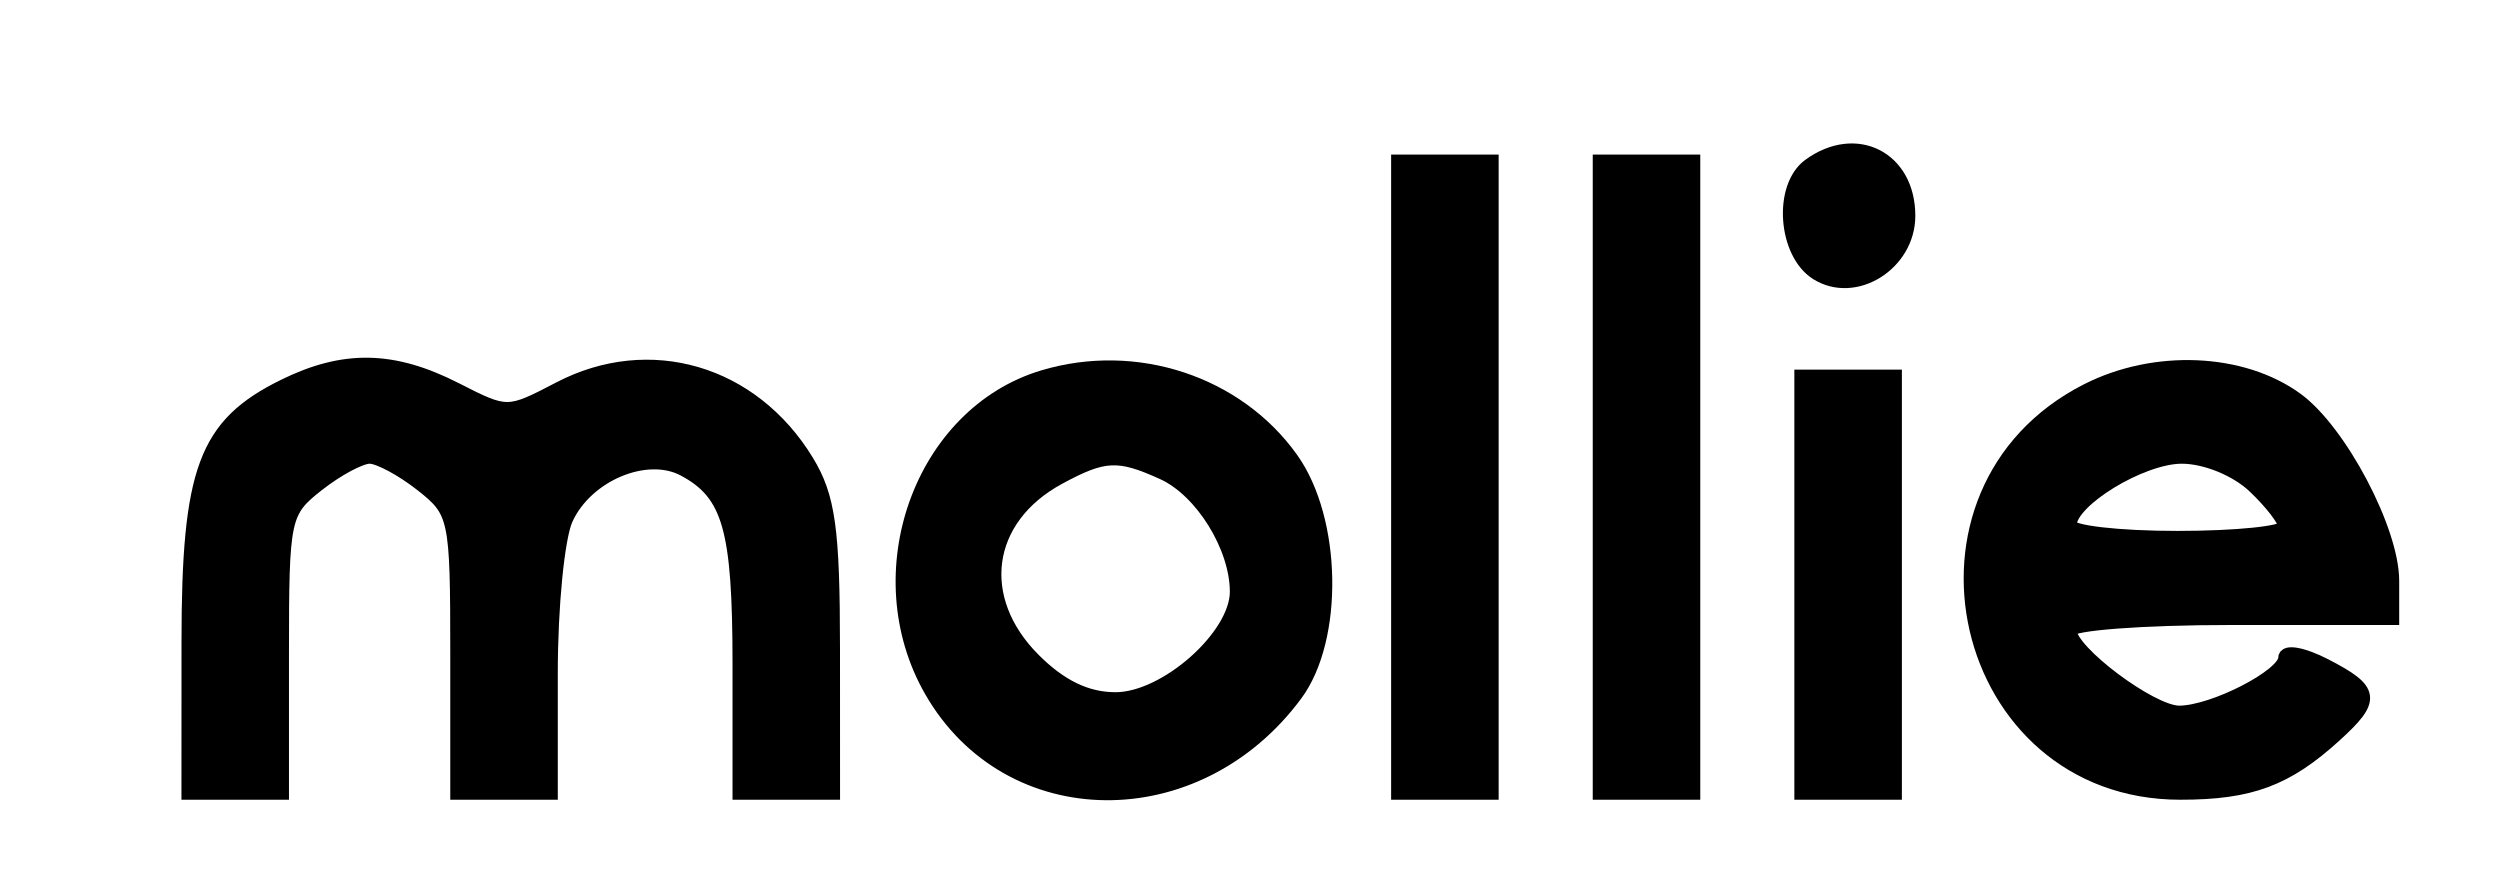
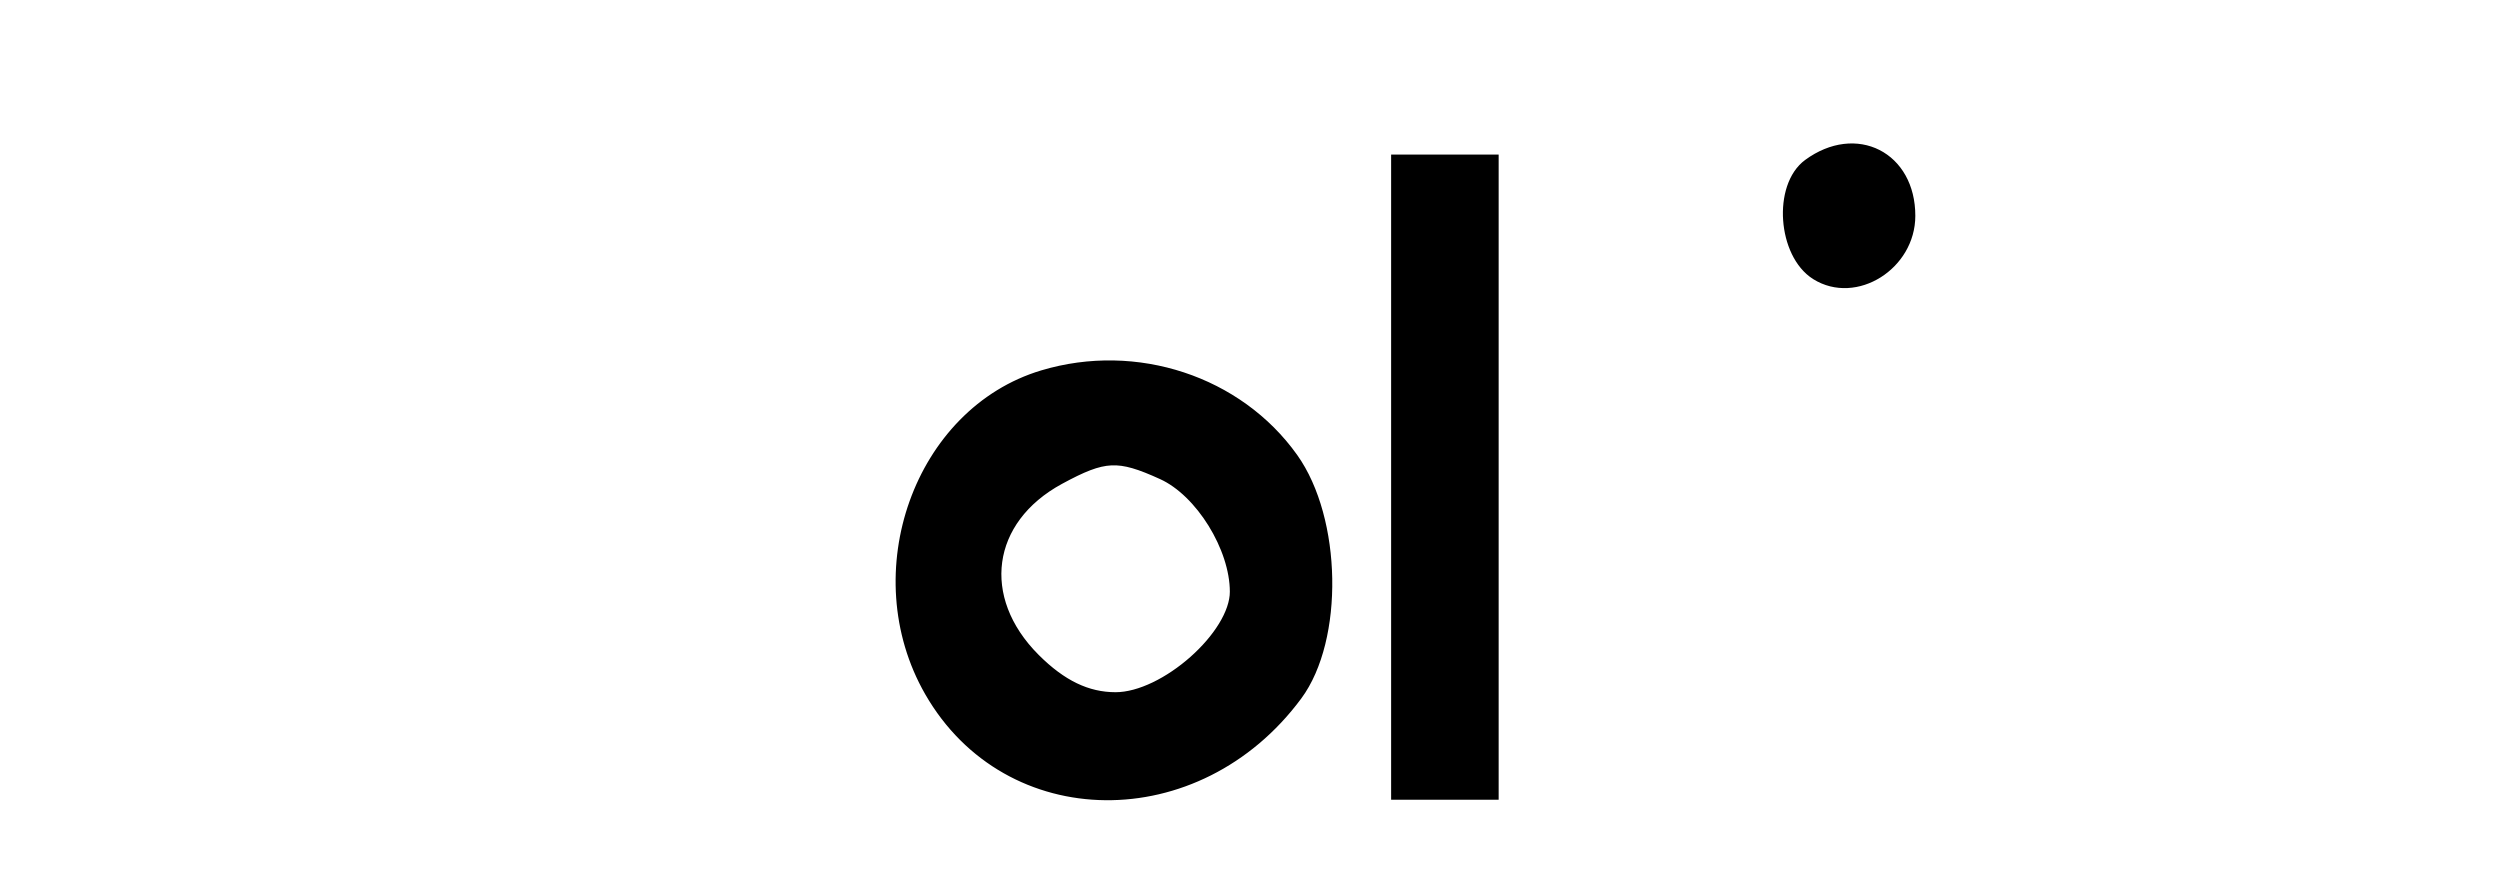
<svg xmlns="http://www.w3.org/2000/svg" version="1.0" width="186pt" height="65pt" viewBox="0 0 186 65" style="" preserveAspectRatio="xMidYMid meet">
  <g fill="#000000FF" stroke="#000000FF">
    <path d="M 77.619 28.034 C 68.502 30.764 64.252 42.650 69.266 51.396 C 75.038 61.463 89.049 61.608 96.408 51.677 C 99.485 47.524 99.329 38.662 96.099 34.133 C 92.051 28.458 84.513 25.970 77.619 28.034 M 86.528 35.195 C 89.403 36.505 92.000 40.697 92.000 44.027 C 92.000 47.326 86.724 52.000 83.000 52.000 C 80.848 52.000 78.918 51.072 76.923 49.077 C 72.398 44.552 73.217 38.575 78.775 35.559 C 82.140 33.733 83.209 33.683 86.528 35.195 " />
  </g>
  <g fill="#000000FF" stroke="#000000FF">
-     <path d="M 21.121 28.710 C 15.257 31.599 14.008 34.940 14.004 47.750 L 14.000 59.000 17.500 59.000 L 21.000 59.000 21.000 48.573 C 21.000 38.499 21.089 38.075 23.635 36.073 C 25.084 34.933 26.823 34.000 27.500 34.000 C 28.177 34.000 29.916 34.933 31.365 36.073 C 33.911 38.075 34.000 38.499 34.000 48.573 L 34.000 59.000 37.500 59.000 L 41.000 59.000 41.000 50.047 C 41.000 45.123 41.508 39.978 42.130 38.615 C 43.629 35.325 48.100 33.448 50.886 34.939 C 54.260 36.744 55.000 39.354 55.000 49.434 L 55.000 59.000 58.500 59.000 L 62.000 59.000 61.996 48.250 C 61.993 39.359 61.656 36.947 60.044 34.304 C 55.988 27.653 48.326 25.402 41.624 28.893 C 37.767 30.903 37.730 30.903 33.914 28.956 C 29.253 26.578 25.592 26.508 21.121 28.710 " />
-   </g>
+     </g>
  <g fill="#000000FF" stroke="#000000FF">
-     <path d="M 155.274 29.037 C 140.527 36.533 145.730 59.000 162.214 59.000 C 167.446 59.000 170.127 58.001 173.750 54.701 C 176.690 52.023 176.594 51.358 173.000 49.500 C 171.350 48.647 170.000 48.399 170.000 48.949 C 170.000 50.252 164.660 53.000 162.126 53.000 C 160.049 53.000 154.000 48.468 154.000 46.911 C 154.000 46.410 159.400 46.000 166.000 46.000 L 178.000 46.000 178.000 43.212 C 178.000 39.441 174.099 32.053 170.864 29.699 C 166.818 26.754 160.310 26.477 155.274 29.037 M 167.686 36.174 C 168.958 37.370 170.000 38.720 170.000 39.174 C 170.000 39.628 166.400 40.000 162.000 40.000 C 157.600 40.000 154.000 39.583 154.000 39.073 C 154.000 37.247 159.326 34.000 162.320 34.000 C 164.076 34.000 166.353 34.923 167.686 36.174 " />
-   </g>
+     </g>
  <g fill="#000000FF" stroke="#000000FF">
-     <path d="M 119.000 35.500 L 119.000 59.000 122.500 59.000 L 126.000 59.000 126.000 35.500 L 126.000 12.000 122.500 12.000 L 119.000 12.000 119.000 35.500 " />
-   </g>
+     </g>
  <g fill="#000000FF" stroke="#000000FF">
    <path d="M 104.000 35.500 L 104.000 59.000 107.500 59.000 L 111.000 59.000 111.000 35.500 L 111.000 12.000 107.500 12.000 L 104.000 12.000 104.000 35.500 " />
  </g>
  <g fill="#000000FF" stroke="#000000FF">
-     <path d="M 134.000 43.500 L 134.000 59.000 137.500 59.000 L 141.000 59.000 141.000 43.500 L 141.000 28.000 137.500 28.000 L 134.000 28.000 134.000 43.500 " />
-   </g>
+     </g>
  <g fill="#000000FF" stroke="#000000FF">
    <path d="M 134.605 12.299 C 132.416 13.900 132.764 18.838 135.172 20.345 C 138.024 22.130 142.000 19.633 142.000 16.057 C 142.000 11.742 138.087 9.754 134.605 12.299 " />
  </g>
</svg>